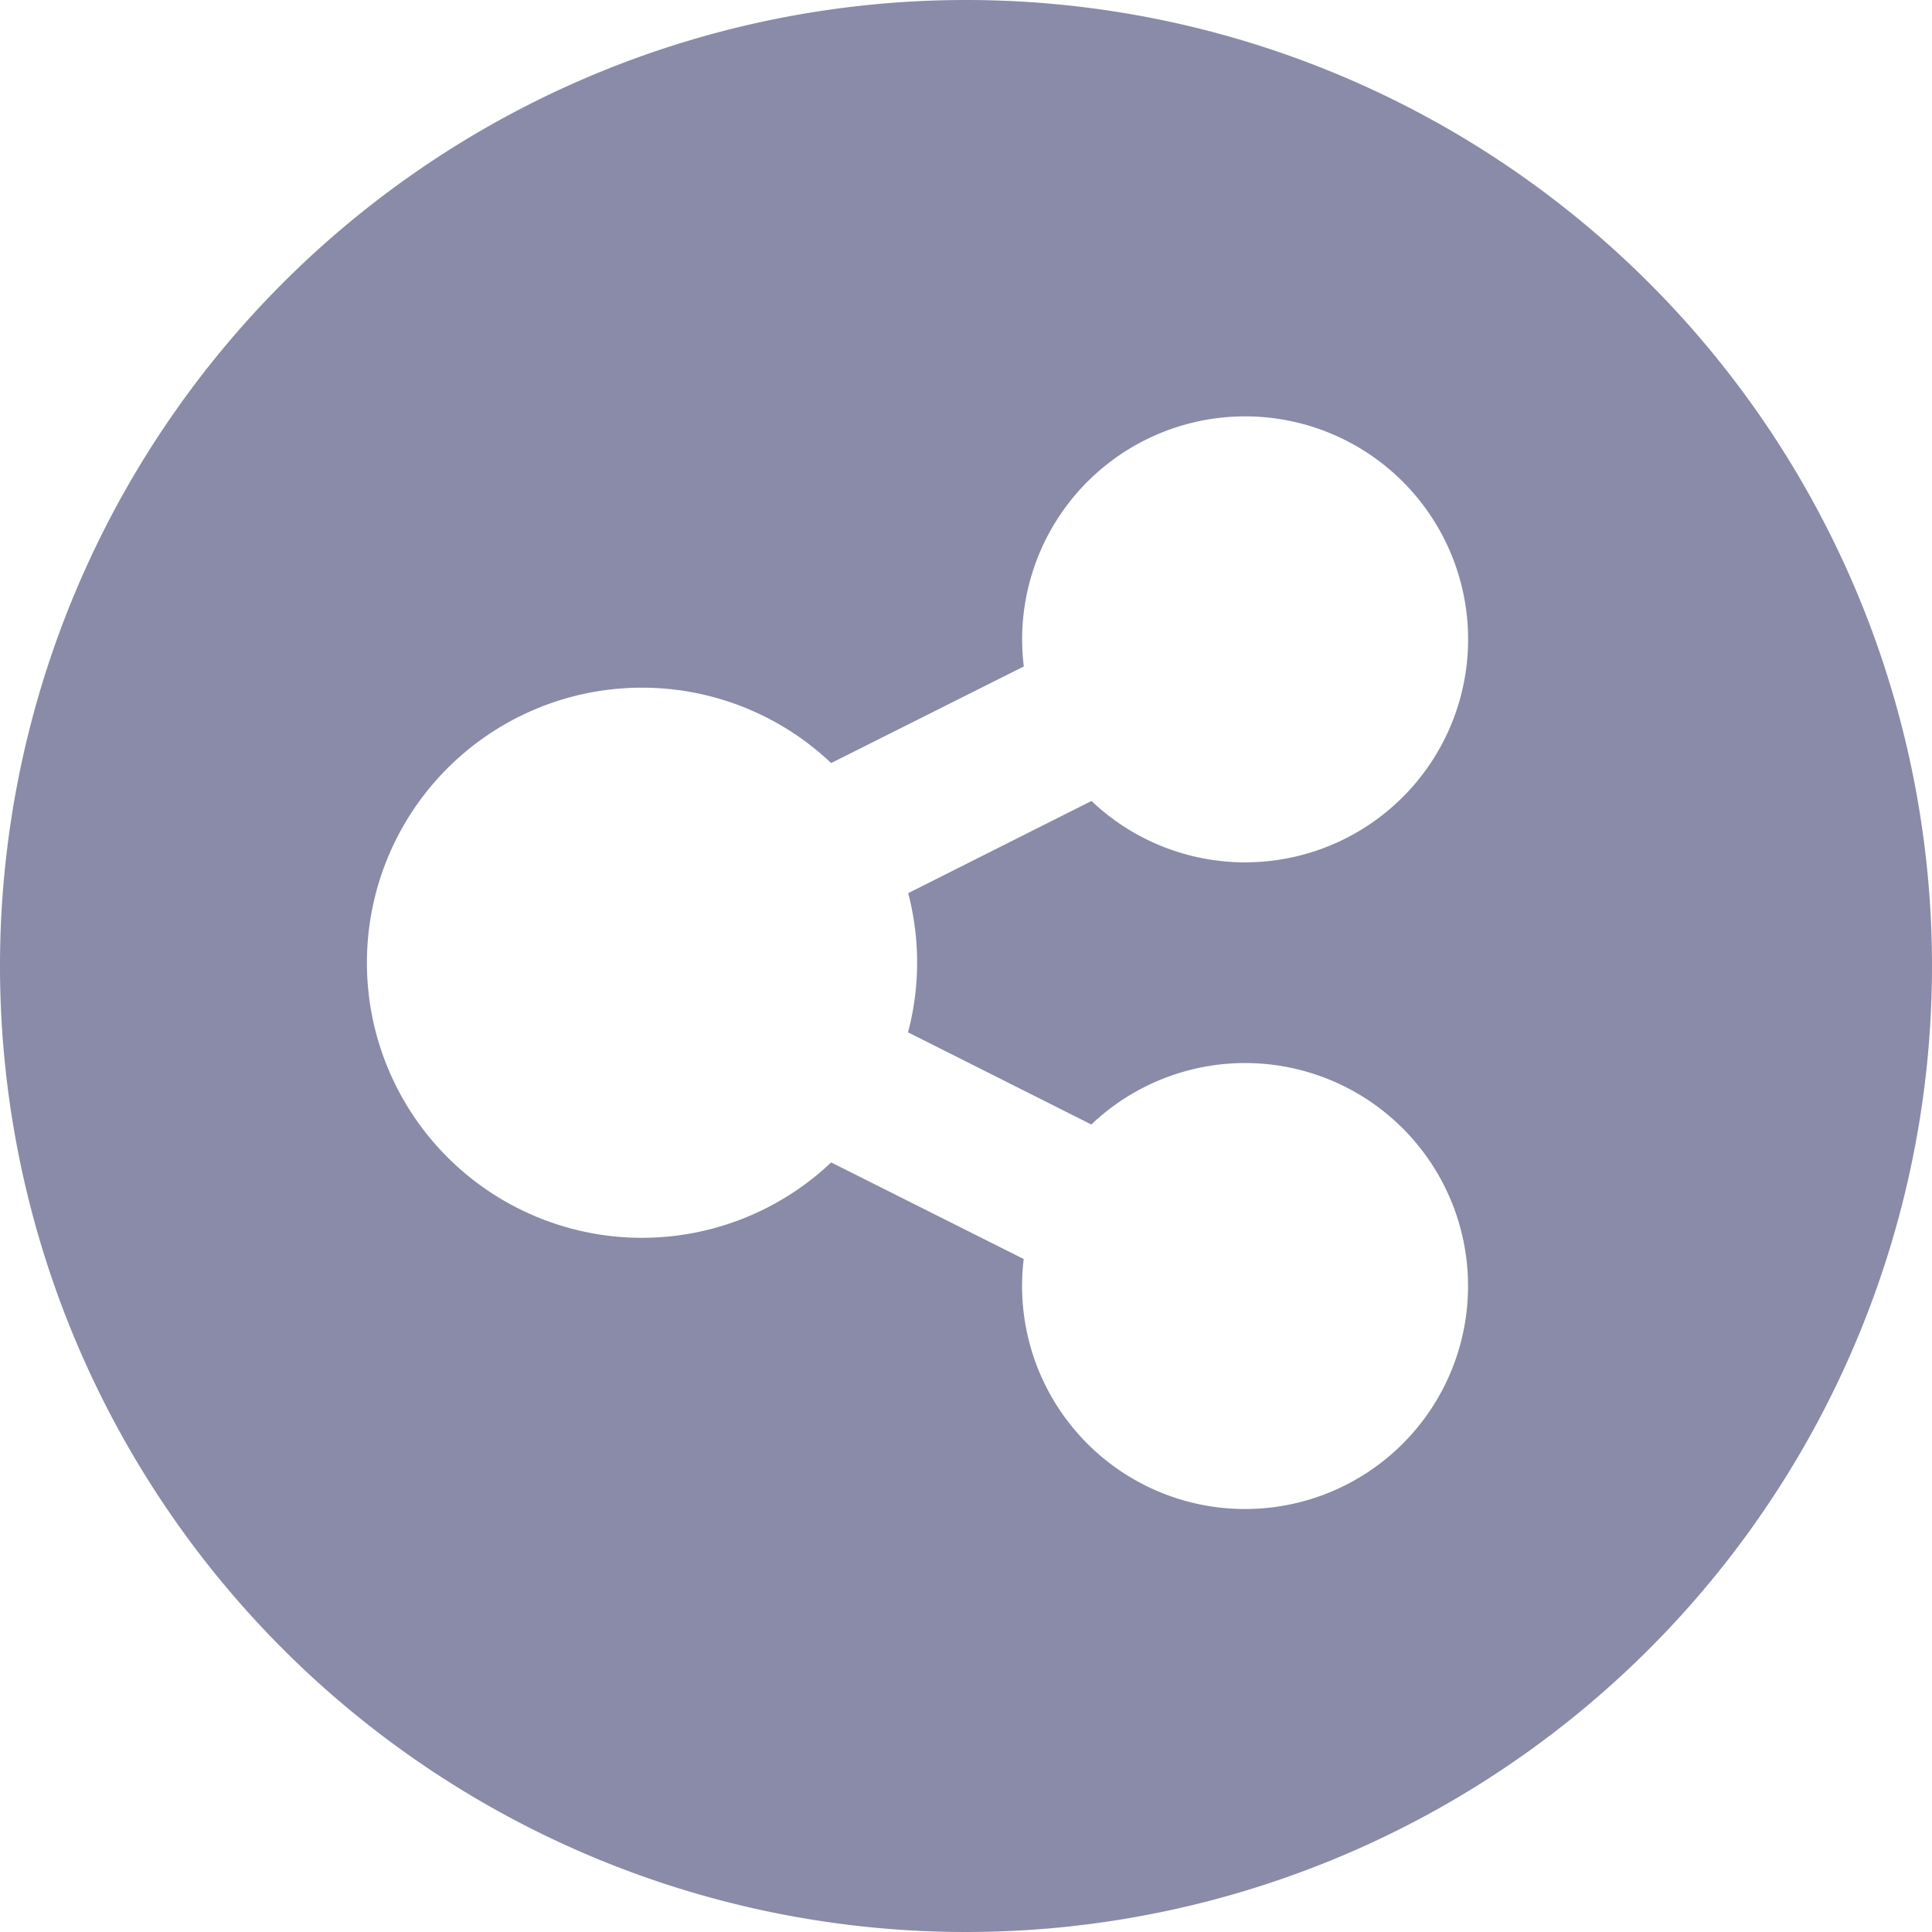
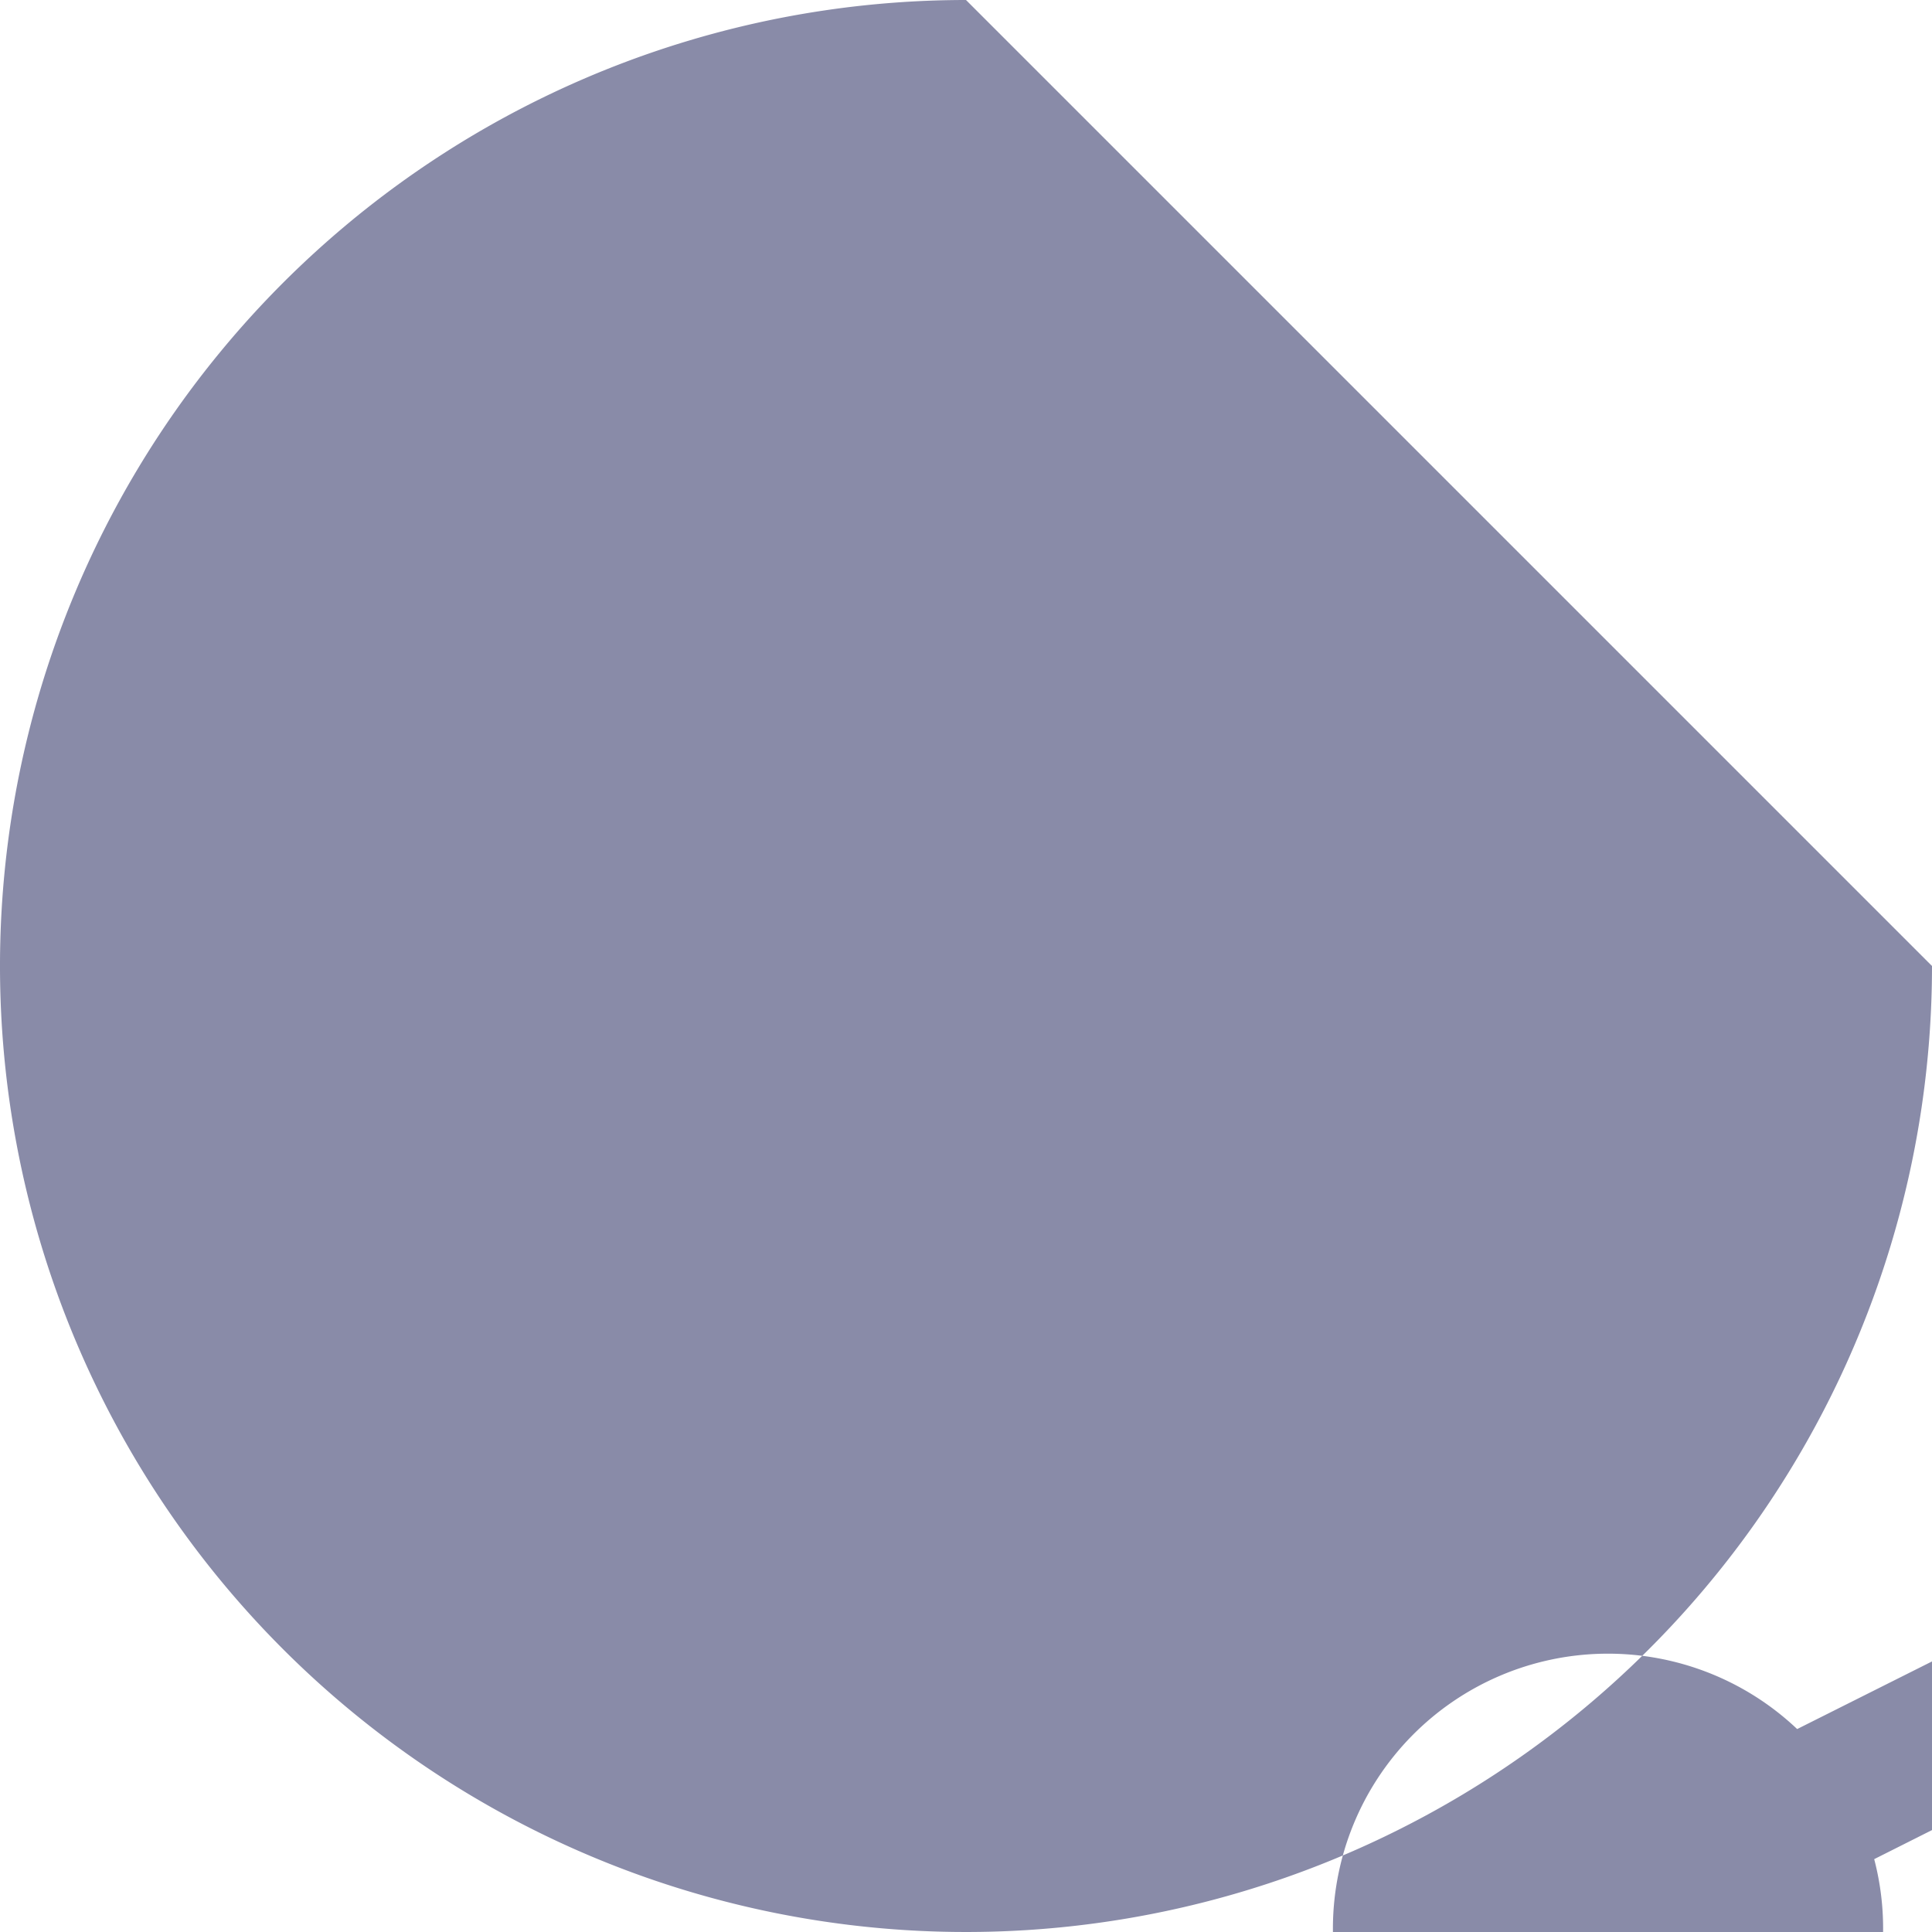
<svg xmlns="http://www.w3.org/2000/svg" width="24" height="24" viewBox="0 0 24 24">
-   <path fill="#898ba8" d="M12 0a12 12 0 1 0 12 12A12 12 0 0 0 12 0m-.72 12.824 2.277 1.145a2.77 2.77 0 1 1-.84 1.671l-2.392-1.2a3.417 3.417 0 1 1 0-4.961l2.393-1.2a2.77 2.77 0 1 1 .841 1.671l-2.277 1.145a3.4 3.4 0 0 1-.002 1.729" data-name="Path 26" />
+   <path fill="#898ba8" d="M12 0a12 12 0 1 0 12 12m-.72 12.824 2.277 1.145a2.77 2.77 0 1 1-.84 1.671l-2.392-1.2a3.417 3.417 0 1 1 0-4.961l2.393-1.2a2.77 2.77 0 1 1 .841 1.671l-2.277 1.145a3.4 3.4 0 0 1-.002 1.729" data-name="Path 26" />
</svg>